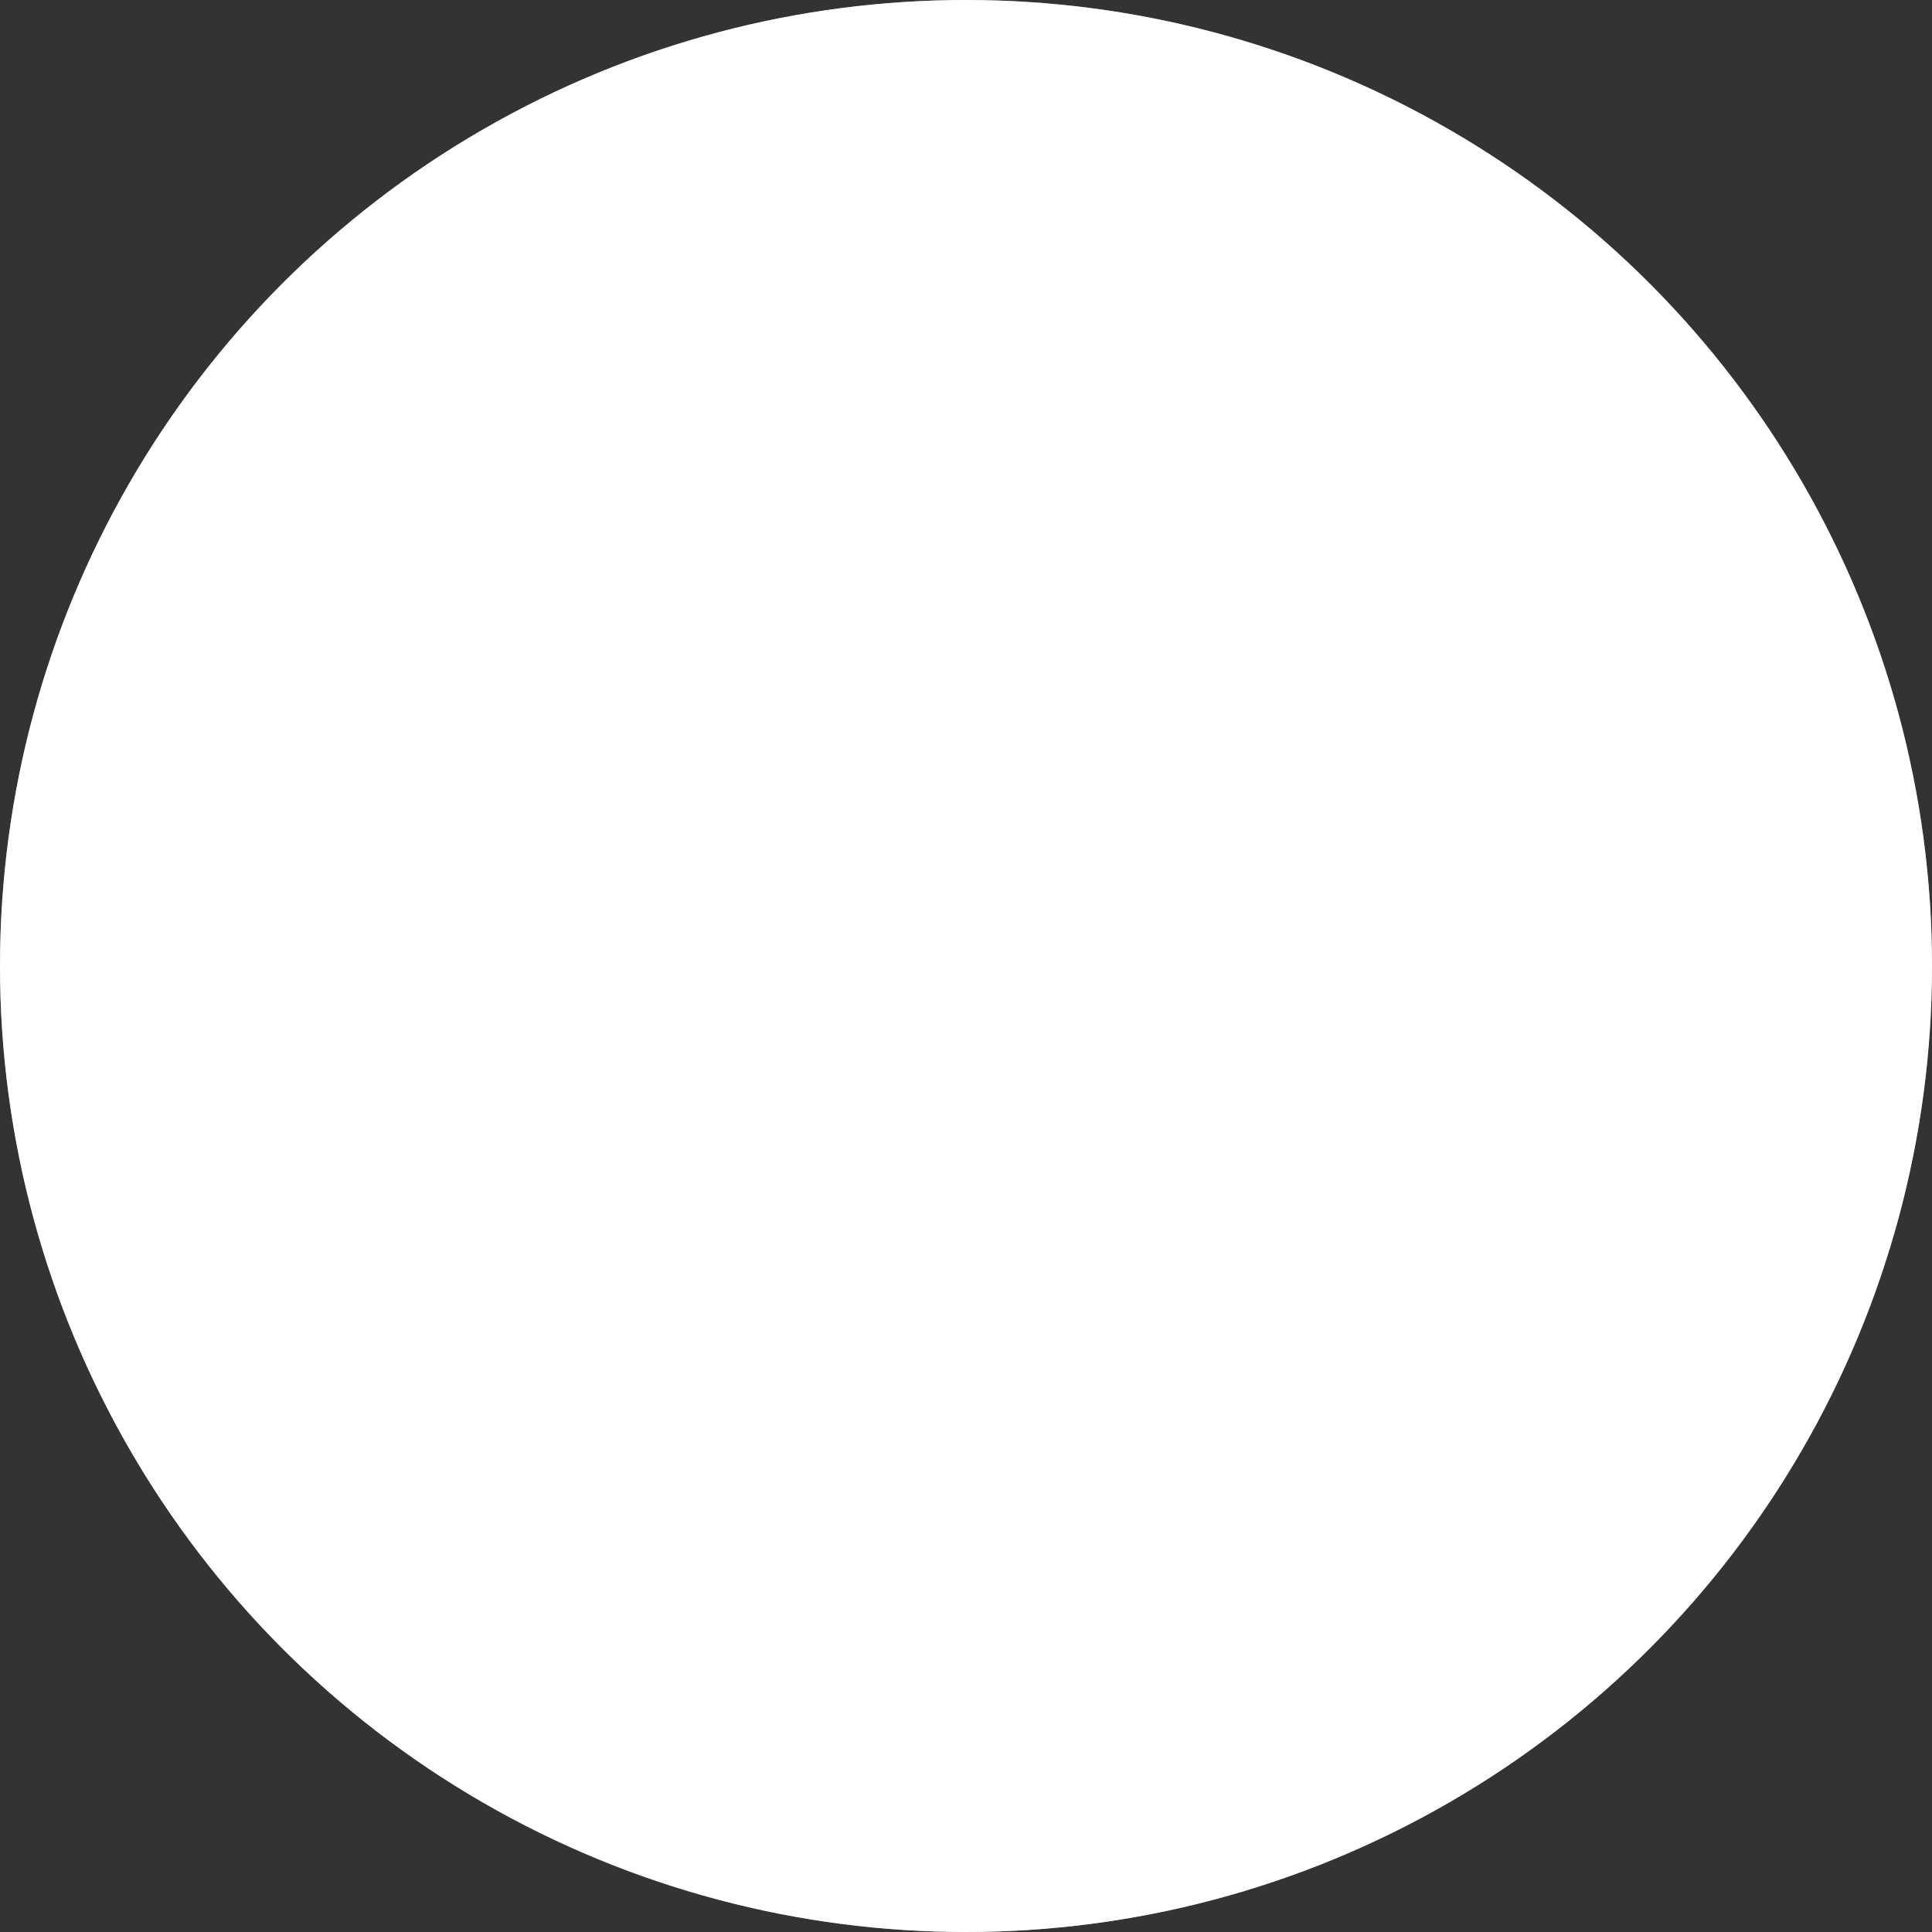
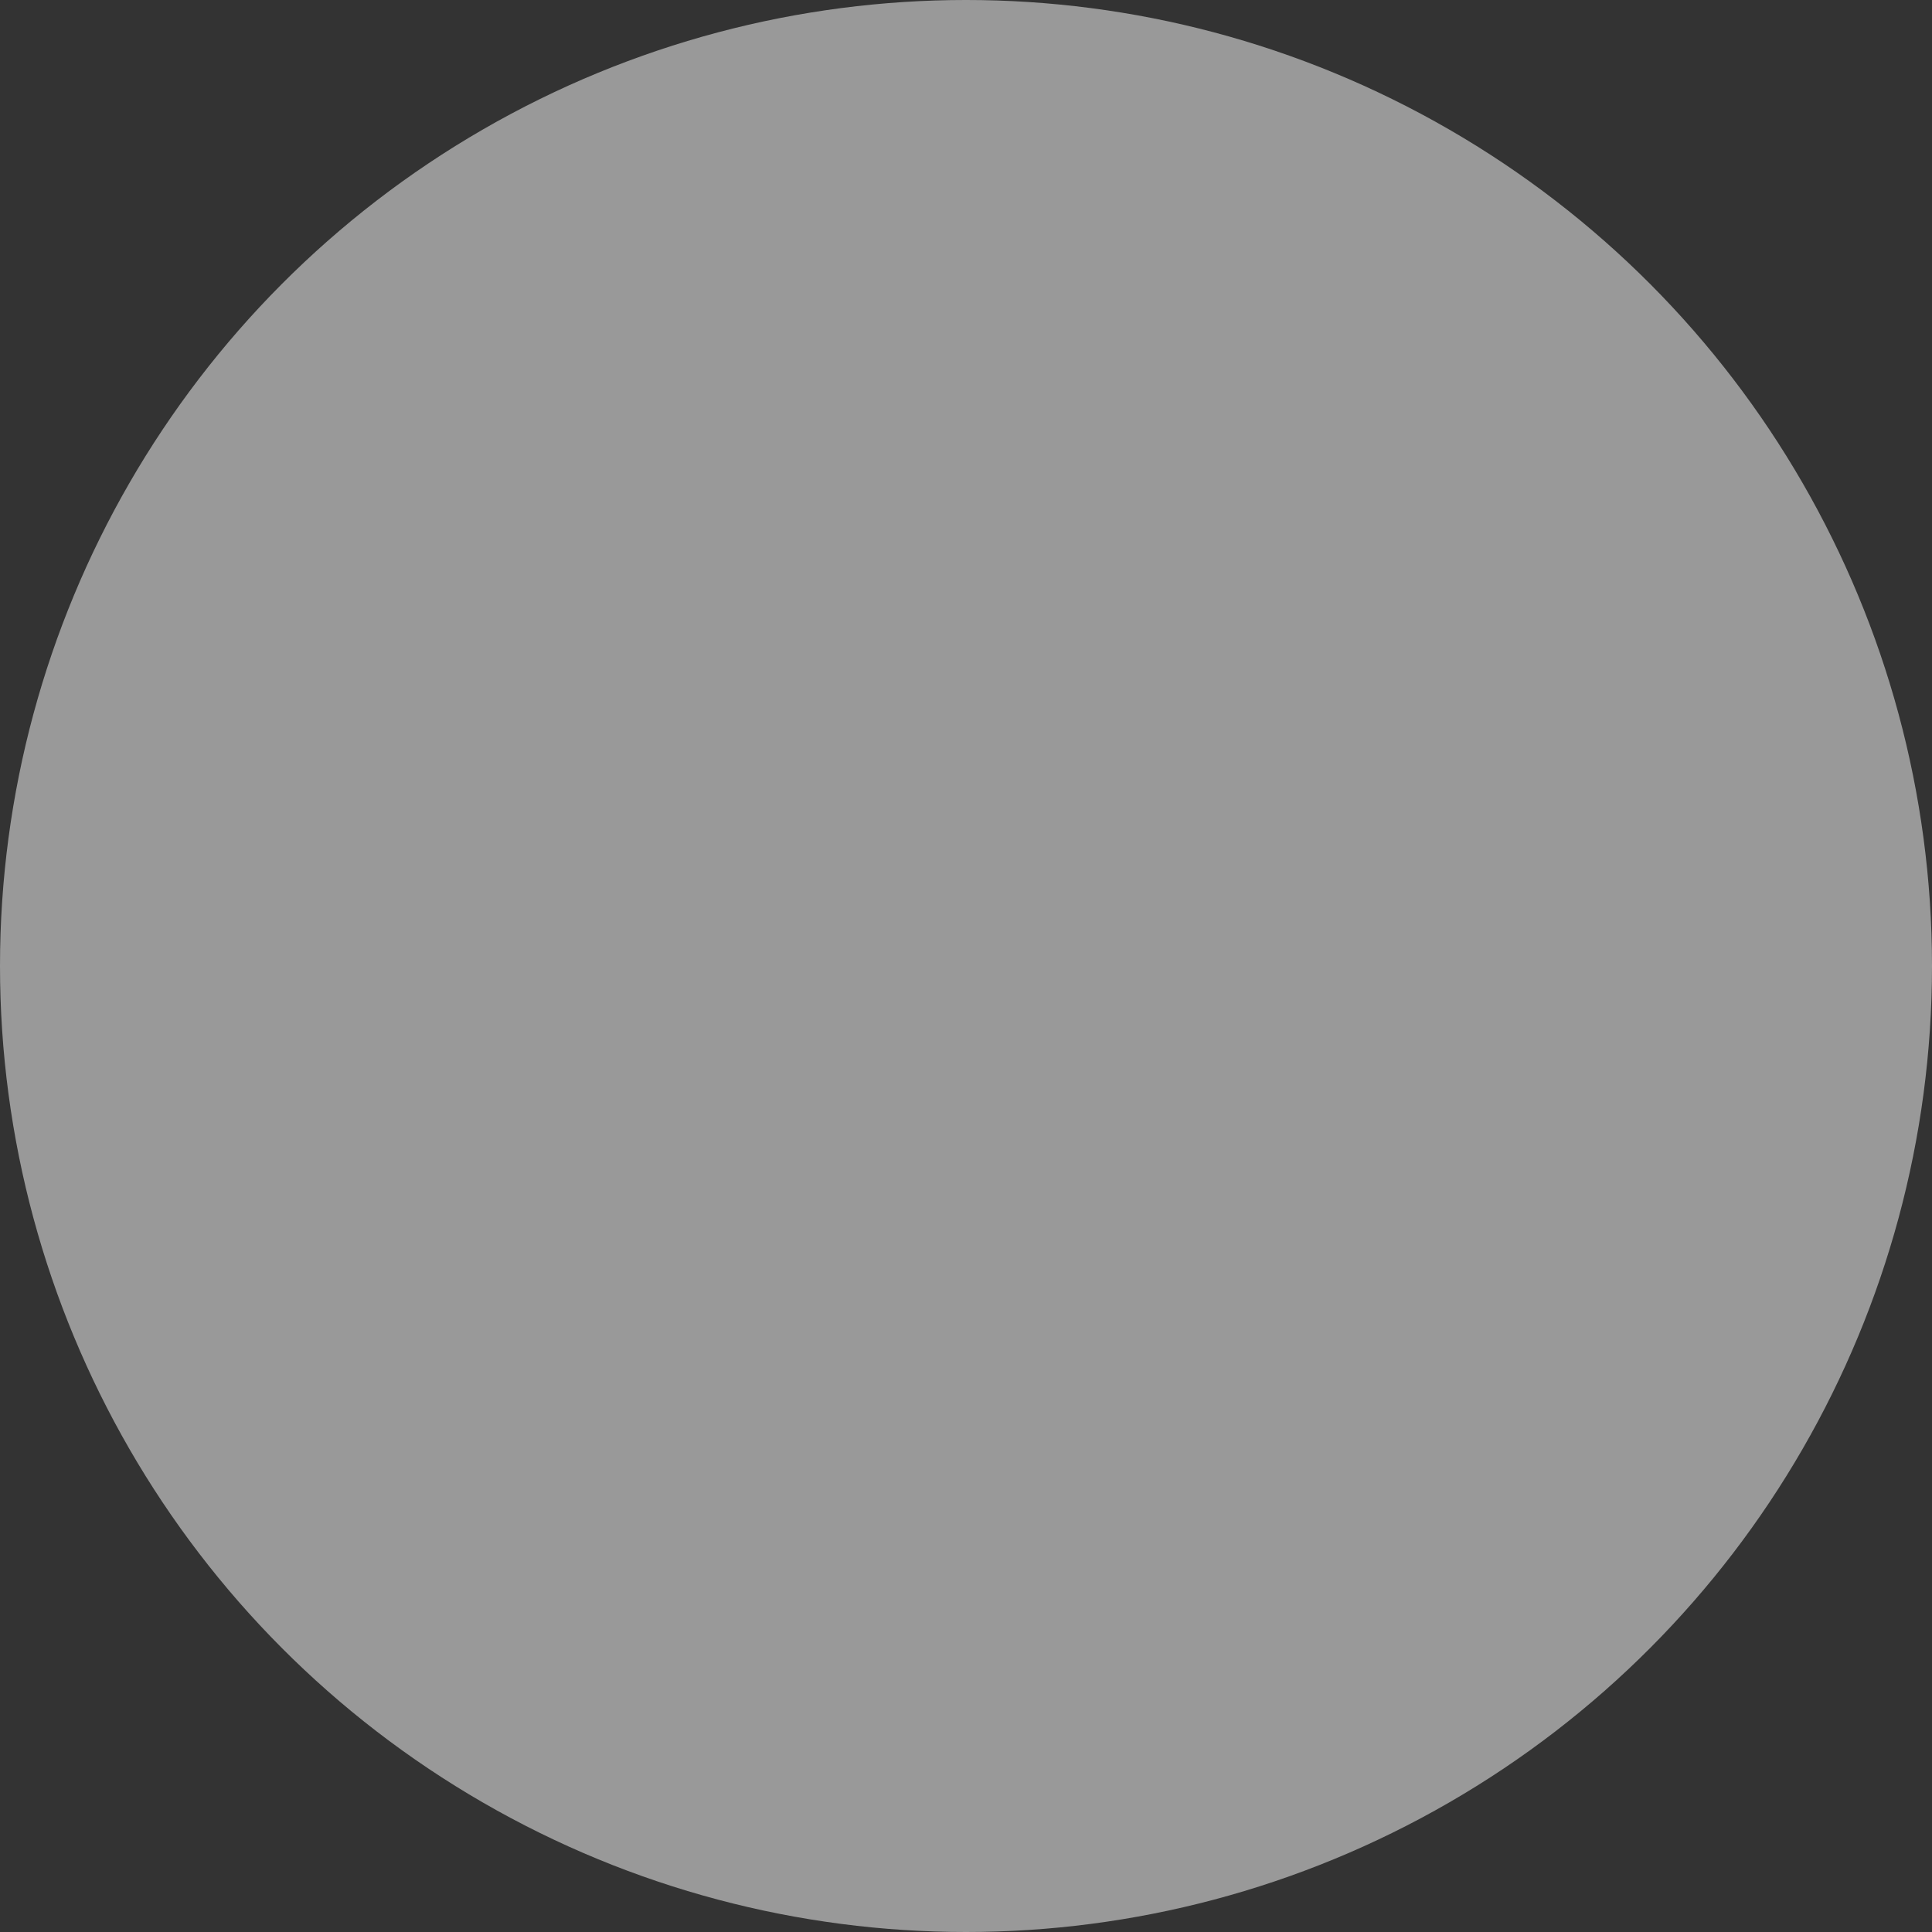
<svg xmlns="http://www.w3.org/2000/svg" width="20" height="20" viewBox="0 0 20 20" fill="none">
  <rect x="0" y="0" width="20" height="20" fill="#333333" stroke="none" />
  <circle opacity="0.5" cx="10" cy="10" r="10" fill="white" />
-   <circle cx="10" cy="10" r="10" fill="white" />
</svg>